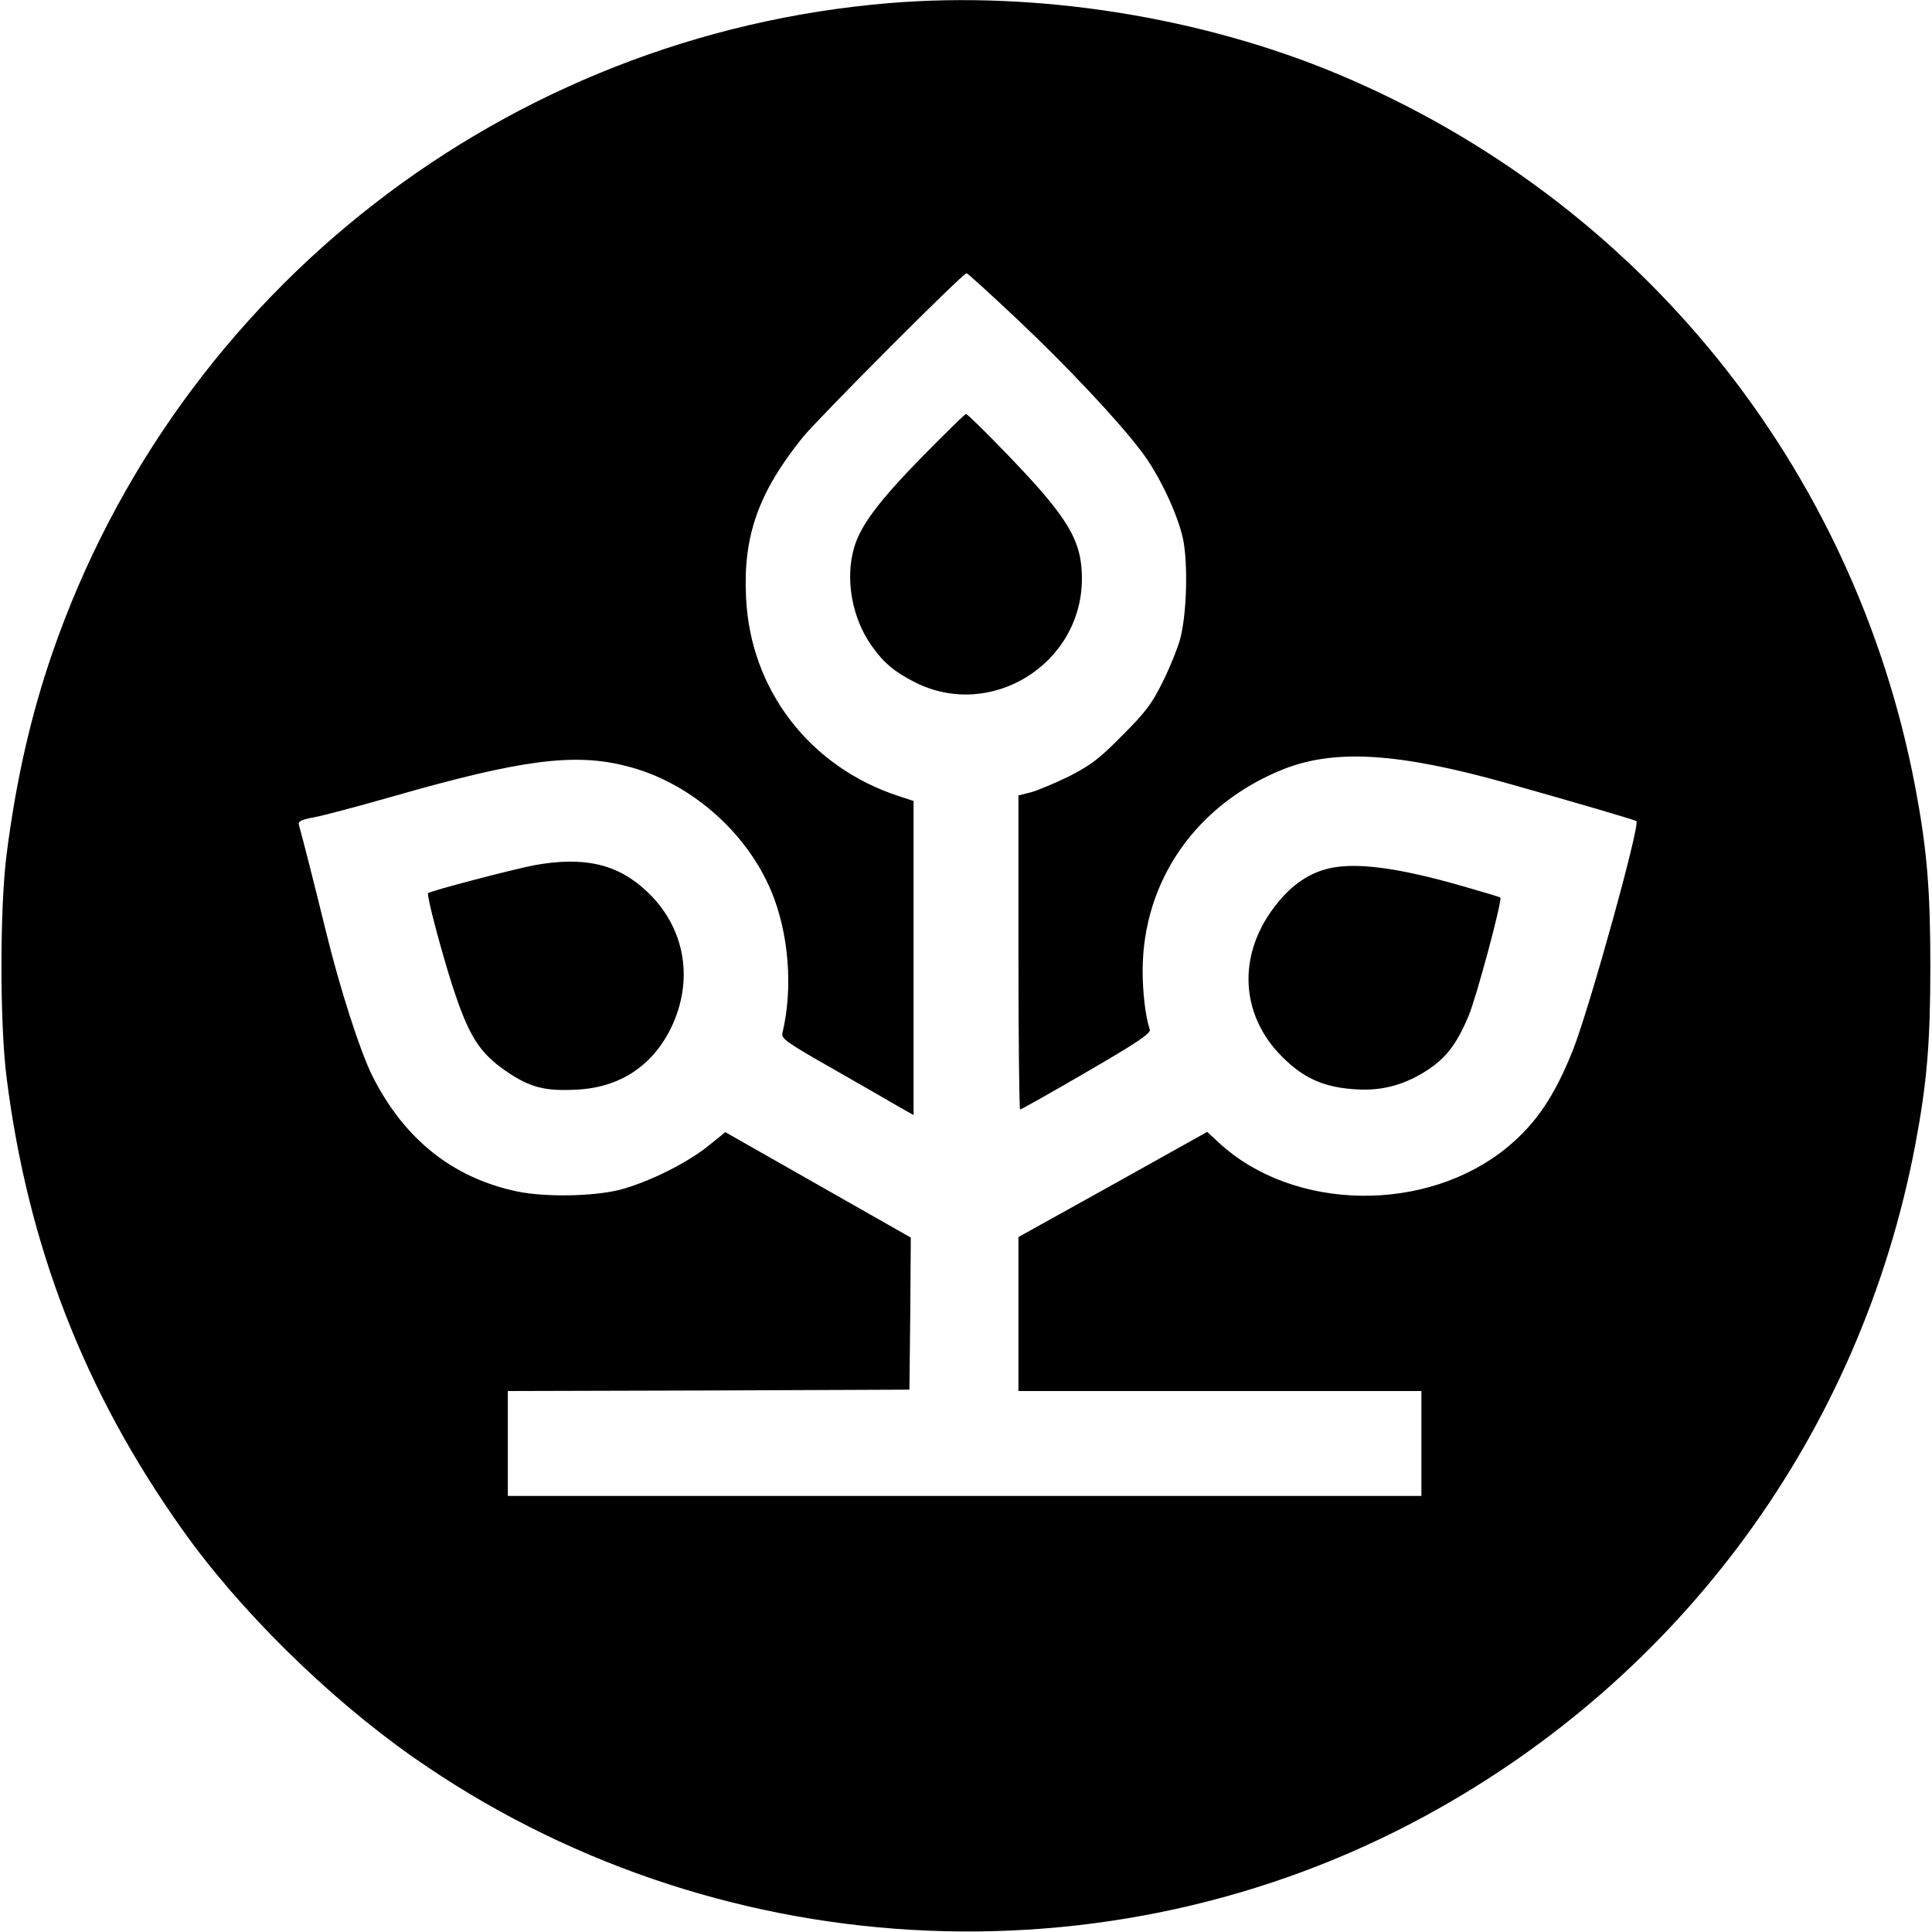
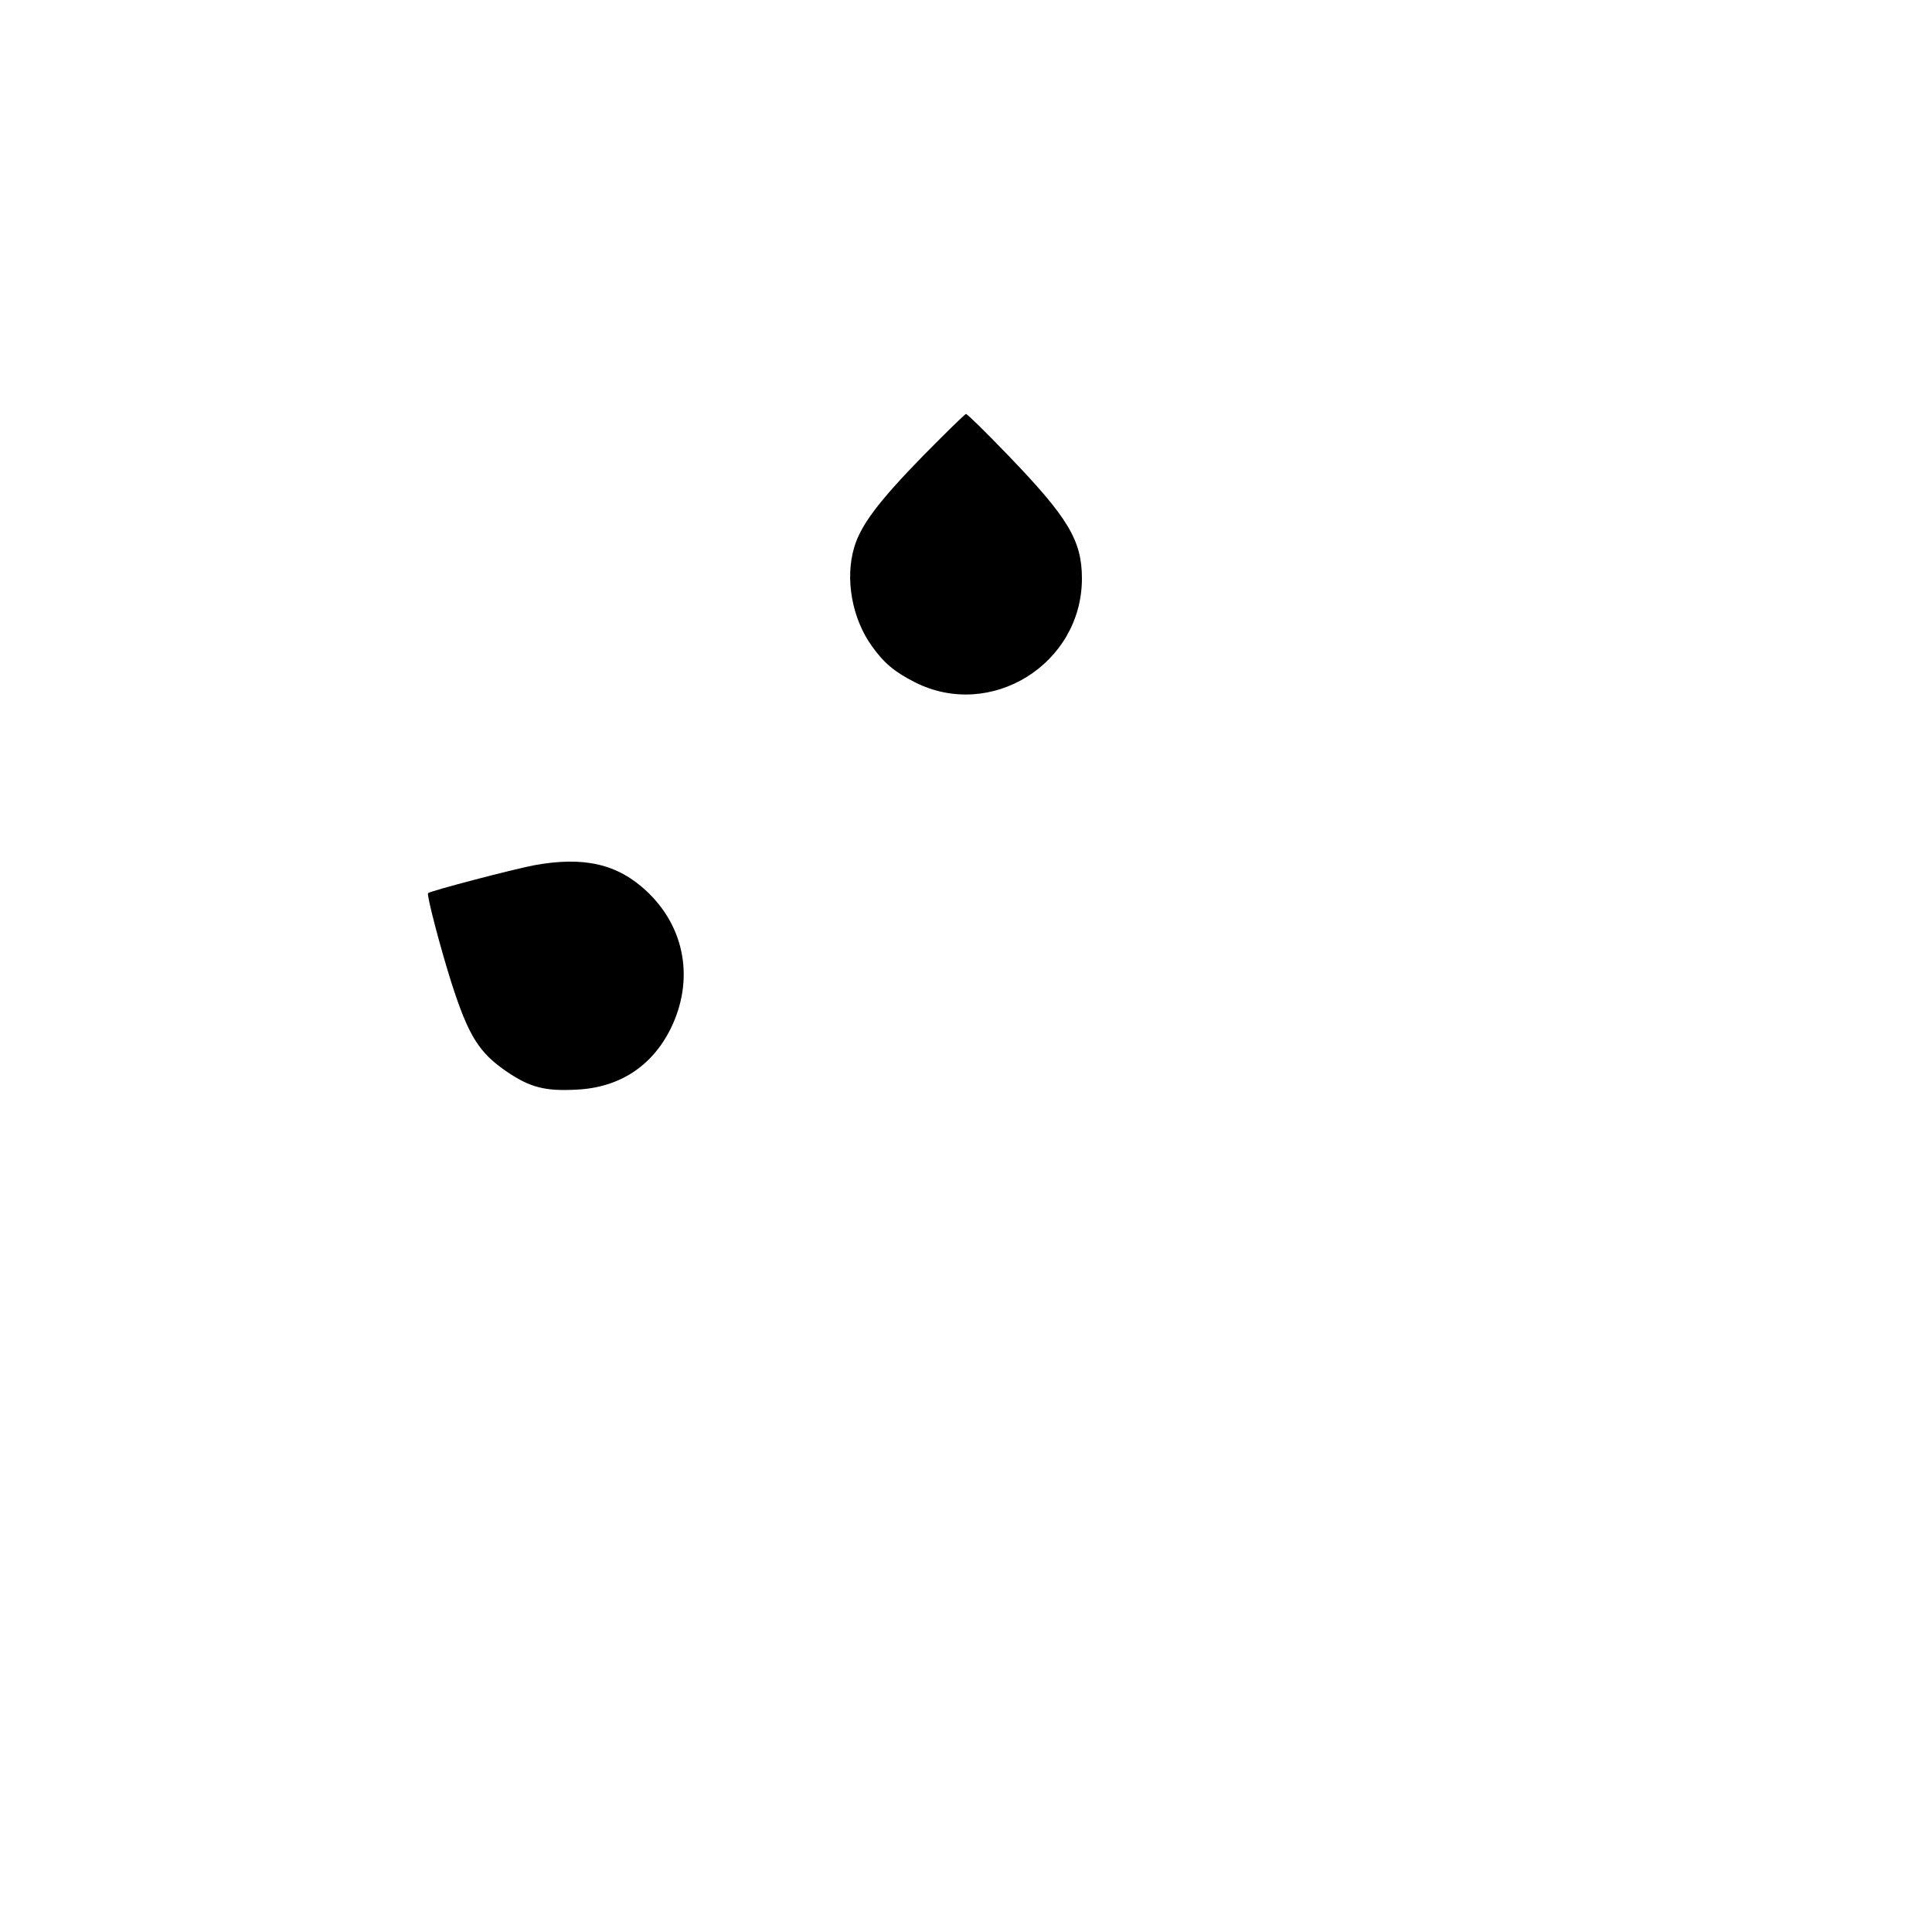
<svg xmlns="http://www.w3.org/2000/svg" version="1.0" width="700pt" height="700pt" viewBox="0 0 700 700" preserveAspectRatio="xMidYMid meet">
  <g transform="translate(0,700) scale(0.1,-0.1)" fill="#000000" stroke="none">
-     <path d="M3225 6989 c-1388 -114 -2580 -1038 -3035 -2354 -79 -229 -132 -464 -166 -730 -25 -195 -25 -615 0 -810 77 -610 282 -1136 633 -1632 208 -295 529 -611 839 -829 1082 -758 2515 -841 3669 -213 932 507 1576 1390 1774 2429 43 227 55 374 55 650 0 276 -12 423 -55 650 -221 1160 -999 2122 -2088 2580 -495 208 -1090 303 -1626 259z m462 -1147 c181 -171 366 -368 448 -477 64 -83 132 -228 151 -316 19 -90 14 -274 -10 -364 -9 -33 -37 -103 -63 -155 -40 -81 -62 -110 -148 -196 -85 -86 -114 -107 -194 -148 -52 -25 -114 -51 -137 -57 l-44 -11 0 -569 c0 -313 3 -569 6 -569 4 0 112 61 241 136 181 105 233 140 229 153 -16 49 -26 134 -26 215 1 326 195 603 510 729 187 74 418 60 815 -52 249 -70 459 -132 464 -136 14 -15 -169 -674 -229 -827 -67 -169 -134 -268 -239 -355 -292 -240 -774 -233 -1044 16 l-43 40 -342 -191 -342 -190 0 -279 0 -279 730 0 730 0 0 -190 0 -190 -1655 0 -1655 0 0 190 0 190 728 2 727 3 3 275 2 276 -336 191 -336 191 -62 -50 c-78 -63 -218 -132 -321 -159 -97 -24 -268 -27 -371 -6 -233 49 -409 189 -524 417 -45 89 -119 320 -169 525 -37 151 -85 341 -98 386 -4 13 8 19 56 28 33 6 160 40 283 75 467 134 660 159 849 110 226 -57 432 -235 523 -452 64 -152 80 -352 41 -514 -5 -21 11 -33 187 -133 105 -60 213 -122 240 -138 l48 -27 0 569 0 569 -52 17 c-324 105 -540 386 -555 721 -11 222 45 380 205 579 56 69 580 595 594 595 4 0 87 -76 185 -168z" />
    <path d="M3344 5348 c-160 -164 -225 -250 -249 -331 -34 -114 -8 -258 64 -358 44 -62 83 -94 156 -131 275 -139 605 66 605 376 0 138 -50 221 -270 449 -78 81 -145 147 -150 147 -4 0 -74 -69 -156 -152z" />
-     <path d="M1935 3865 c-78 -15 -376 -93 -384 -101 -6 -6 45 -200 86 -329 61 -189 99 -250 201 -319 83 -56 137 -70 250 -64 155 7 274 84 342 221 86 175 53 366 -86 497 -106 100 -228 128 -409 95z" />
-     <path d="M4845 3859 c-75 -10 -139 -45 -196 -107 -171 -187 -167 -431 11 -595 74 -69 146 -98 255 -104 96 -6 180 18 263 74 65 44 102 95 143 192 29 70 123 420 115 429 -2 2 -65 21 -139 42 -209 60 -353 82 -452 69z" />
+     <path d="M1935 3865 c-78 -15 -376 -93 -384 -101 -6 -6 45 -200 86 -329 61 -189 99 -250 201 -319 83 -56 137 -70 250 -64 155 7 274 84 342 221 86 175 53 366 -86 497 -106 100 -228 128 -409 95" />
  </g>
</svg>